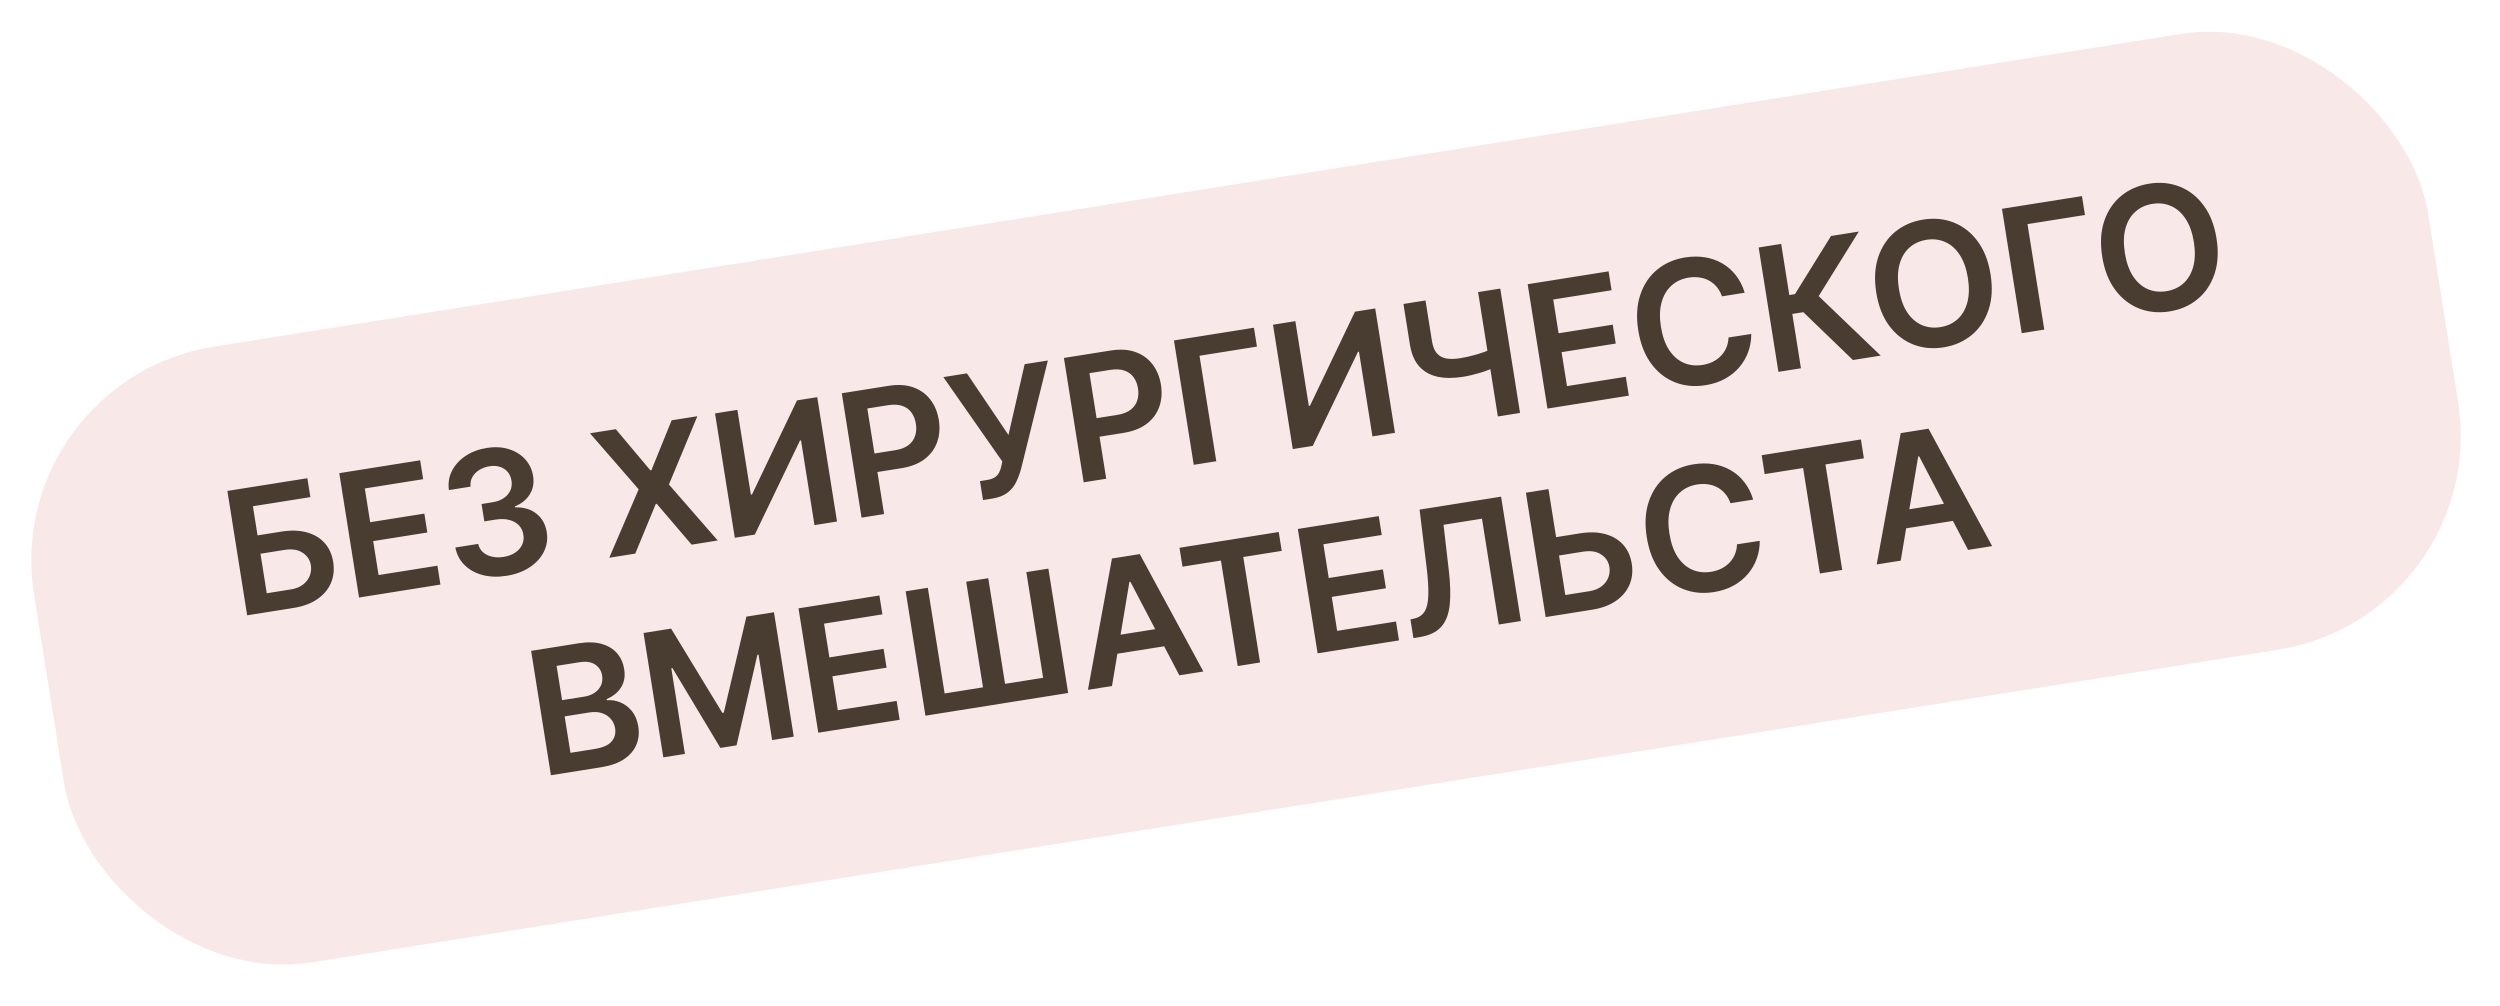
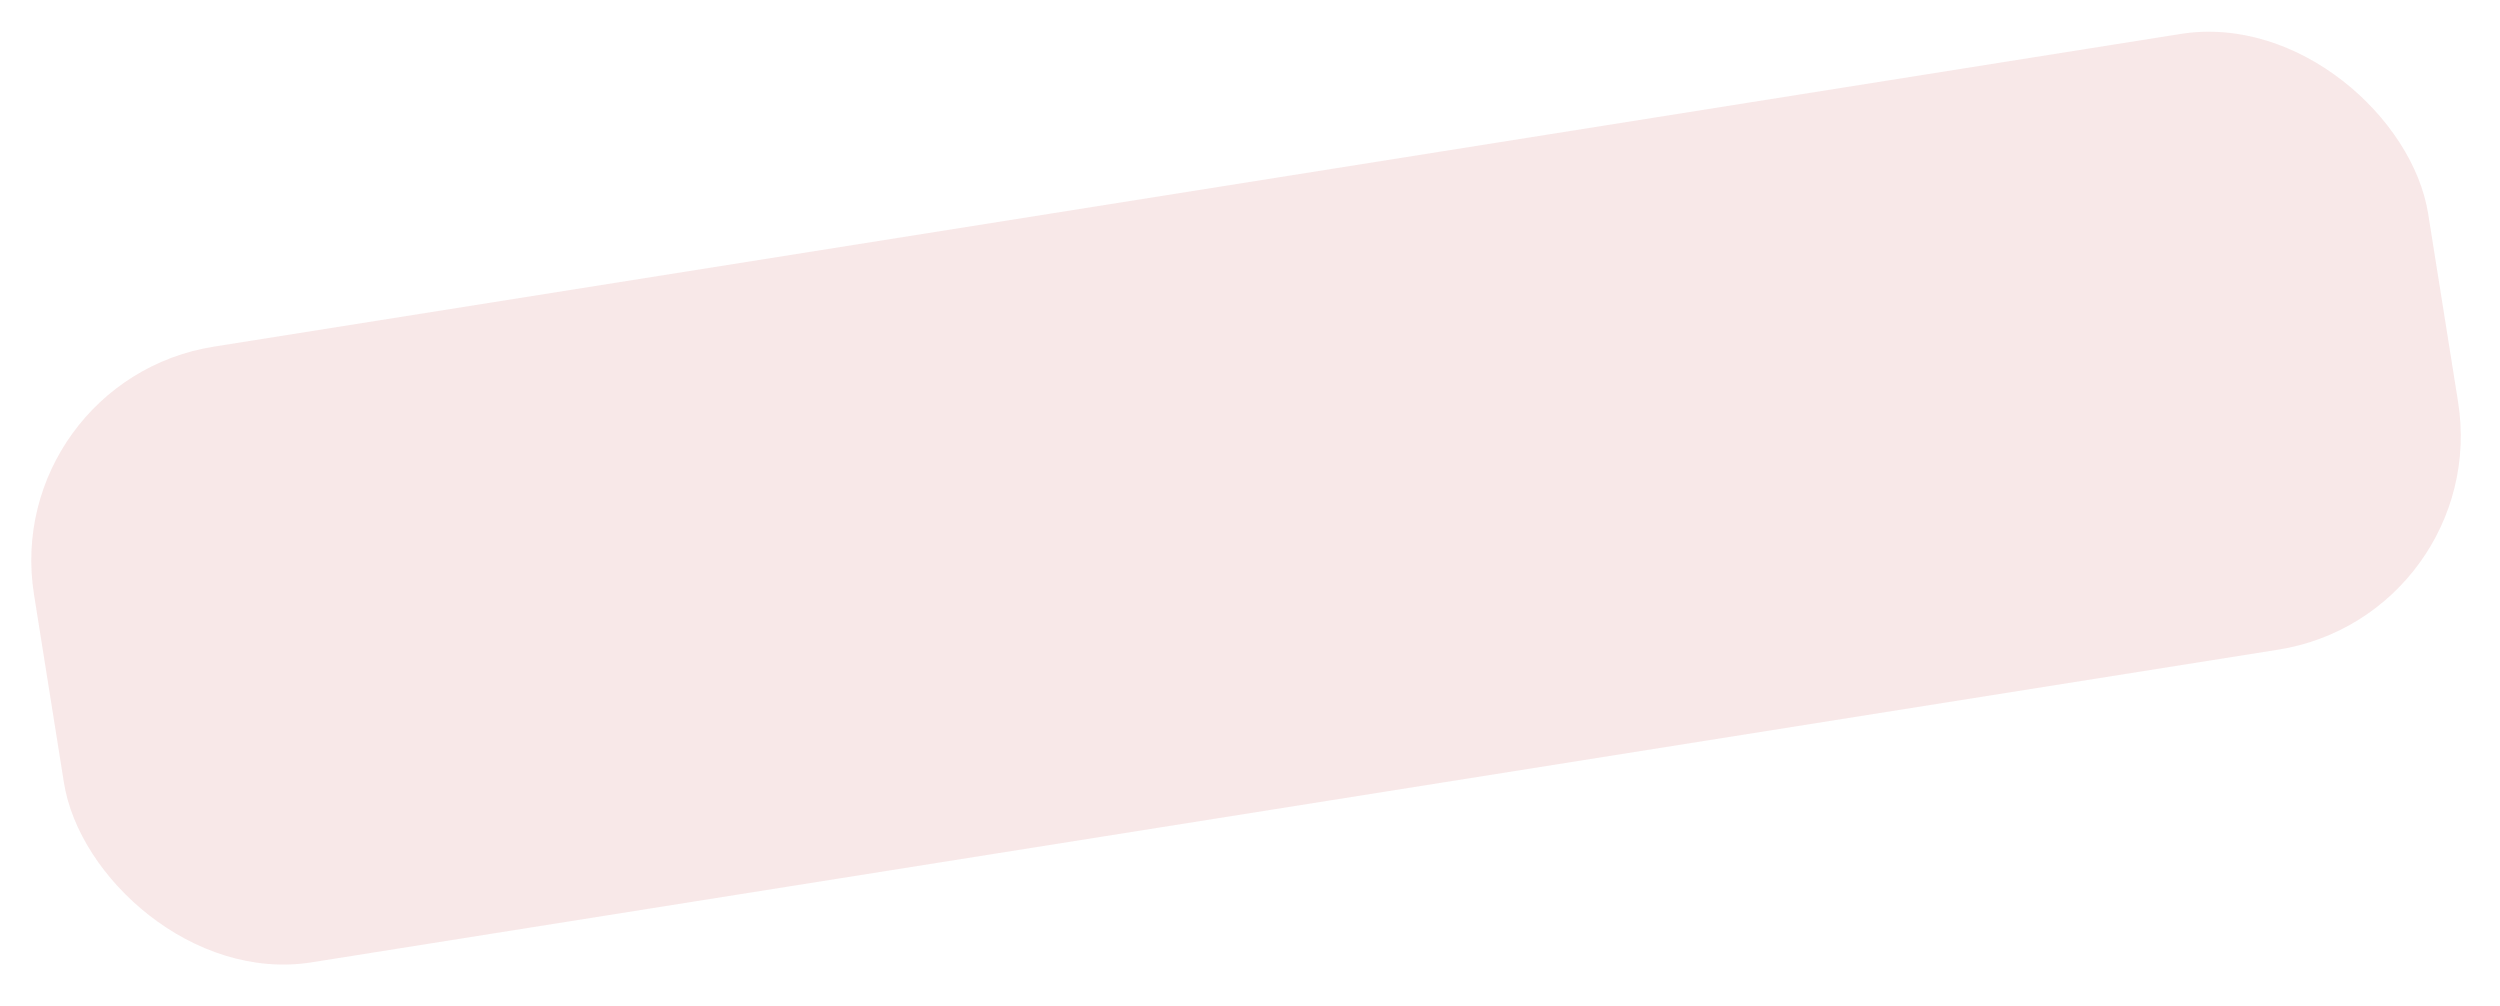
<svg xmlns="http://www.w3.org/2000/svg" width="231" height="93" viewBox="0 0 231 93" fill="none">
  <g filter="url(#filter0_b_236_439)">
    <rect y="35.171" width="224" height="57.603" rx="20" transform="rotate(-9.034 0 35.171)" fill="#F5DEDE" fill-opacity="0.7" />
  </g>
-   <path d="M22.837 56.855L21.01 45.362L28.4 44.188L28.678 45.933L23.369 46.777L23.797 49.47L26.014 49.118C26.893 48.978 27.67 49.002 28.344 49.19C29.021 49.374 29.57 49.699 29.989 50.166C30.409 50.632 30.674 51.217 30.786 51.92C30.898 52.627 30.829 53.277 30.578 53.869C30.326 54.458 29.909 54.954 29.325 55.357C28.744 55.76 28.015 56.031 27.135 56.171L22.837 56.855ZM24.648 54.818L26.864 54.465C27.328 54.392 27.707 54.241 28.001 54.014C28.294 53.787 28.501 53.517 28.619 53.202C28.742 52.888 28.776 52.562 28.723 52.225C28.646 51.739 28.393 51.355 27.965 51.074C27.54 50.789 26.979 50.702 26.283 50.812L24.067 51.165L24.648 54.818ZM33.176 55.211L31.349 43.719L38.823 42.531L39.101 44.276L33.708 45.133L34.204 48.253L39.209 47.457L39.487 49.202L34.482 49.998L34.98 53.135L40.418 52.27L40.695 54.015L33.176 55.211ZM46.811 53.204C46.003 53.333 45.263 53.308 44.59 53.131C43.922 52.954 43.367 52.647 42.925 52.211C42.484 51.775 42.201 51.235 42.075 50.591L44.185 50.256C44.253 50.563 44.399 50.818 44.623 51.021C44.846 51.219 45.123 51.357 45.454 51.435C45.785 51.513 46.143 51.521 46.528 51.46C46.94 51.394 47.293 51.265 47.589 51.073C47.883 50.876 48.1 50.635 48.239 50.348C48.377 50.061 48.418 49.75 48.36 49.414C48.309 49.065 48.17 48.773 47.945 48.536C47.719 48.3 47.421 48.135 47.049 48.04C46.681 47.945 46.254 47.937 45.767 48.014L44.752 48.175L44.497 46.571L45.512 46.409C45.913 46.345 46.251 46.221 46.529 46.035C46.81 45.848 47.016 45.616 47.148 45.338C47.28 45.056 47.318 44.749 47.261 44.416C47.213 44.09 47.095 43.82 46.907 43.604C46.723 43.384 46.485 43.228 46.194 43.136C45.907 43.044 45.584 43.026 45.225 43.083C44.874 43.139 44.558 43.255 44.279 43.429C44 43.604 43.788 43.824 43.642 44.089C43.495 44.35 43.442 44.642 43.482 44.965L41.479 45.284C41.392 44.638 41.487 44.044 41.765 43.501C42.046 42.954 42.464 42.496 43.02 42.128C43.574 41.756 44.224 41.511 44.968 41.392C45.735 41.27 46.424 41.309 47.034 41.507C47.648 41.701 48.149 42.014 48.536 42.448C48.923 42.881 49.163 43.389 49.256 43.973C49.362 44.619 49.258 45.192 48.942 45.691C48.63 46.189 48.174 46.555 47.575 46.789L47.589 46.879C48.415 46.862 49.082 47.063 49.589 47.481C50.1 47.895 50.41 48.461 50.521 49.18C50.623 49.823 50.531 50.428 50.246 50.995C49.963 51.558 49.525 52.034 48.931 52.424C48.341 52.813 47.634 53.073 46.811 53.204ZM56.899 39.657L60.099 43.463L60.188 43.449L62.061 38.836L64.435 38.459L61.808 44.768L66.318 49.942L63.905 50.325L60.682 46.552L60.592 46.566L58.698 51.153L56.296 51.535L59.013 45.212L54.514 40.036L56.899 39.657ZM66.069 38.199L68.134 37.87L69.379 45.704L69.486 45.687L73.644 36.995L75.513 36.697L77.34 48.189L75.258 48.52L74.014 40.693L73.918 40.708L69.742 49.397L67.896 49.691L66.069 38.199ZM79.608 47.829L77.781 36.337L82.091 35.652C82.974 35.511 83.741 35.558 84.391 35.792C85.046 36.026 85.573 36.406 85.971 36.933C86.372 37.456 86.631 38.083 86.747 38.812C86.864 39.549 86.813 40.228 86.594 40.85C86.374 41.472 85.987 41.995 85.434 42.421C84.88 42.843 84.159 43.124 83.272 43.265L80.416 43.719L80.144 42.008L82.72 41.598C83.236 41.516 83.645 41.359 83.945 41.127C84.246 40.895 84.45 40.61 84.557 40.271C84.668 39.931 84.691 39.557 84.626 39.149C84.561 38.741 84.424 38.395 84.213 38.11C84.007 37.825 83.724 37.622 83.363 37.503C83.006 37.38 82.568 37.359 82.048 37.442L80.14 37.745L81.69 47.498L79.608 47.829ZM90.829 46.206L90.551 44.455L91.208 44.351C91.503 44.304 91.74 44.222 91.917 44.106C92.094 43.989 92.227 43.842 92.318 43.662C92.412 43.482 92.481 43.28 92.526 43.054L92.616 42.643L87.165 34.845L89.342 34.499L93.182 40.194L94.678 33.65L96.822 33.31L94.35 43.31C94.231 43.743 94.08 44.153 93.895 44.539C93.711 44.921 93.443 45.25 93.091 45.524C92.743 45.794 92.262 45.978 91.649 46.076L90.829 46.206ZM100.132 44.566L98.305 33.074L102.614 32.389C103.497 32.248 104.264 32.295 104.915 32.529C105.57 32.763 106.096 33.143 106.494 33.67C106.896 34.193 107.155 34.82 107.271 35.549C107.388 36.286 107.337 36.965 107.117 37.587C106.898 38.209 106.511 38.733 105.957 39.158C105.403 39.58 104.683 39.861 103.796 40.002L100.94 40.456L100.668 38.745L103.243 38.335C103.76 38.253 104.168 38.096 104.469 37.864C104.769 37.632 104.973 37.347 105.08 37.008C105.191 36.668 105.214 36.294 105.15 35.886C105.085 35.478 104.947 35.132 104.737 34.847C104.53 34.562 104.247 34.359 103.887 34.24C103.53 34.117 103.091 34.096 102.571 34.179L100.663 34.482L102.214 44.235L100.132 44.566ZM115.864 30.282L116.142 32.027L110.833 32.871L112.383 42.618L110.301 42.949L108.474 31.457L115.864 30.282ZM117.625 30.002L119.69 29.674L120.935 37.507L121.042 37.49L125.2 28.798L127.069 28.501L128.896 39.993L126.814 40.324L125.569 32.496L125.474 32.511L121.298 41.201L119.452 41.494L117.625 30.002ZM129.679 28.086L131.716 27.762L132.312 31.51C132.389 31.997 132.535 32.369 132.748 32.626C132.966 32.883 133.253 33.047 133.609 33.117C133.965 33.186 134.394 33.181 134.895 33.102C135.12 33.066 135.36 33.02 135.616 32.964C135.874 32.904 136.134 32.838 136.395 32.766C136.655 32.69 136.903 32.61 137.14 32.526C137.375 32.439 137.584 32.352 137.765 32.266L138.035 33.96C137.854 34.051 137.649 34.139 137.421 34.225C137.193 34.311 136.951 34.392 136.694 34.467C136.438 34.542 136.18 34.61 135.921 34.67C135.662 34.731 135.411 34.78 135.168 34.819C134.289 34.959 133.506 34.955 132.819 34.807C132.135 34.655 131.575 34.337 131.137 33.855C130.7 33.372 130.413 32.698 130.275 31.834L129.679 28.086ZM136.576 26.989L138.624 26.664L140.451 38.156L138.403 38.481L136.576 26.989ZM142.984 37.753L141.157 26.261L148.632 25.073L148.909 26.818L143.517 27.675L144.013 30.795L149.018 29.999L149.295 31.744L144.29 32.54L144.789 35.677L150.226 34.812L150.504 36.558L142.984 37.753ZM161.209 27.049L159.11 27.382C158.995 27.048 158.837 26.76 158.634 26.52C158.43 26.276 158.193 26.08 157.924 25.931C157.655 25.782 157.36 25.685 157.038 25.64C156.72 25.591 156.385 25.595 156.033 25.651C155.408 25.75 154.88 25.995 154.447 26.386C154.014 26.773 153.708 27.29 153.531 27.936C153.353 28.578 153.333 29.331 153.47 30.195C153.61 31.074 153.864 31.793 154.233 32.352C154.605 32.906 155.055 33.299 155.583 33.529C156.113 33.756 156.689 33.819 157.31 33.721C157.654 33.666 157.969 33.57 158.254 33.433C158.542 33.291 158.792 33.111 159.002 32.894C159.217 32.675 159.386 32.422 159.509 32.134C159.636 31.846 159.704 31.528 159.714 31.181L161.814 30.859C161.823 31.417 161.734 31.957 161.548 32.477C161.366 32.997 161.095 33.474 160.734 33.907C160.373 34.337 159.928 34.699 159.4 34.994C158.871 35.285 158.264 35.485 157.579 35.594C156.569 35.754 155.63 35.664 154.763 35.322C153.896 34.981 153.164 34.405 152.567 33.595C151.97 32.784 151.574 31.762 151.377 30.527C151.18 29.289 151.242 28.194 151.563 27.242C151.882 26.286 152.402 25.511 153.12 24.917C153.839 24.323 154.7 23.947 155.702 23.788C156.342 23.686 156.951 23.681 157.529 23.773C158.108 23.865 158.64 24.051 159.125 24.331C159.61 24.606 160.031 24.973 160.388 25.43C160.747 25.883 161.021 26.423 161.209 27.049ZM171.211 33.266L166.63 28.845L165.609 29.007L166.408 34.029L164.326 34.36L162.499 22.868L164.58 22.537L165.332 27.262L165.853 27.179L169.187 21.805L171.752 21.397L168.045 27.36L173.775 32.858L171.211 33.266ZM183.927 25.352C184.124 26.591 184.061 27.688 183.737 28.645C183.417 29.597 182.895 30.37 182.173 30.965C181.454 31.558 180.592 31.935 179.585 32.095C178.579 32.255 177.64 32.165 176.769 31.824C175.901 31.478 175.165 30.903 174.562 30.098C173.961 29.288 173.563 28.266 173.367 27.032C173.17 25.793 173.232 24.698 173.552 23.746C173.875 22.789 174.397 22.014 175.115 21.42C175.838 20.826 176.702 20.449 177.708 20.289C178.715 20.129 179.652 20.22 180.519 20.561C181.39 20.902 182.126 21.477 182.727 22.287C183.33 23.093 183.73 24.114 183.927 25.352ZM181.834 25.685C181.696 24.814 181.442 24.1 181.074 23.545C180.709 22.986 180.263 22.591 179.735 22.36C179.207 22.126 178.63 22.058 178.006 22.157C177.381 22.257 176.854 22.5 176.424 22.886C175.994 23.269 175.69 23.784 175.513 24.429C175.339 25.071 175.321 25.827 175.46 26.699C175.598 27.57 175.85 28.286 176.215 28.845C176.583 29.401 177.032 29.795 177.56 30.03C178.088 30.26 178.664 30.326 179.288 30.227C179.913 30.127 180.441 29.886 180.871 29.503C181.3 29.117 181.602 28.603 181.776 27.961C181.953 27.316 181.973 26.557 181.834 25.685ZM192.372 18.119L192.65 19.864L187.341 20.708L188.891 30.455L186.809 30.786L184.982 19.294L192.372 18.119ZM204.806 22.033C205.003 23.271 204.939 24.369 204.616 25.325C204.295 26.278 203.774 27.051 203.051 27.645C202.333 28.239 201.47 28.616 200.464 28.776C199.458 28.936 198.519 28.845 197.648 28.504C196.78 28.159 196.044 27.584 195.44 26.778C194.84 25.969 194.441 24.947 194.245 23.712C194.048 22.474 194.11 21.379 194.43 20.426C194.754 19.47 195.275 18.695 195.994 18.101C196.716 17.507 197.581 17.13 198.587 16.97C199.593 16.809 200.53 16.9 201.397 17.242C202.269 17.583 203.004 18.158 203.605 18.968C204.209 19.773 204.609 20.795 204.806 22.033ZM202.713 22.366C202.574 21.494 202.321 20.781 201.952 20.226C201.587 19.666 201.141 19.271 200.613 19.041C200.085 18.806 199.509 18.739 198.884 18.838C198.259 18.937 197.732 19.18 197.303 19.567C196.873 19.95 196.569 20.464 196.392 21.11C196.217 21.751 196.2 22.508 196.338 23.379C196.477 24.251 196.729 24.967 197.094 25.526C197.462 26.081 197.91 26.476 198.438 26.71C198.966 26.941 199.542 27.006 200.167 26.907C200.792 26.808 201.319 26.567 201.749 26.184C202.178 25.797 202.48 25.283 202.655 24.642C202.832 23.996 202.851 23.238 202.713 22.366ZM50.904 71.631L49.077 60.139L53.476 59.44C54.306 59.307 55.017 59.329 55.609 59.503C56.204 59.673 56.673 59.961 57.018 60.367C57.366 60.771 57.585 61.258 57.676 61.827C57.75 62.294 57.724 62.709 57.597 63.07C57.47 63.428 57.271 63.734 57.001 63.988C56.731 64.242 56.416 64.444 56.056 64.593L56.074 64.705C56.485 64.663 56.896 64.726 57.306 64.894C57.72 65.059 58.079 65.328 58.384 65.701C58.688 66.075 58.887 66.553 58.98 67.137C59.075 67.731 59.016 68.289 58.803 68.81C58.59 69.327 58.215 69.769 57.679 70.134C57.142 70.499 56.435 70.752 55.556 70.891L50.904 71.631ZM52.709 69.561L54.948 69.204C55.703 69.084 56.225 68.854 56.512 68.513C56.802 68.168 56.911 67.767 56.839 67.31C56.785 66.97 56.652 66.677 56.44 66.43C56.227 66.18 55.954 66.001 55.618 65.894C55.282 65.782 54.899 65.76 54.469 65.829L52.174 66.194L52.709 69.561ZM51.935 64.695L53.995 64.368C54.354 64.311 54.667 64.194 54.934 64.017C55.201 63.837 55.397 63.612 55.523 63.343C55.652 63.069 55.69 62.764 55.637 62.427C55.566 61.982 55.35 61.64 54.99 61.402C54.634 61.163 54.149 61.093 53.536 61.191L51.431 61.525L51.935 64.695ZM59.462 58.488L62.009 58.083L66.745 65.868L66.88 65.846L68.968 56.977L71.515 56.572L73.342 68.064L71.344 68.381L70.089 60.486L69.983 60.503L68.056 68.87L66.564 69.107L62.135 61.733L62.029 61.75L63.286 69.662L61.289 69.98L59.462 58.488ZM75.609 67.703L73.782 56.211L81.256 55.023L81.534 56.768L76.141 57.625L76.637 60.745L81.643 59.95L81.92 61.695L76.915 62.49L77.413 65.627L82.851 64.763L83.128 66.508L75.609 67.703ZM83.683 54.637L85.731 54.311L87.284 64.075L90.83 63.511L89.278 53.748L91.315 53.424L92.867 63.188L96.385 62.628L94.833 52.864L96.87 52.541L98.697 64.033L85.51 66.129L83.683 54.637ZM102.747 63.389L100.525 63.742L102.744 51.607L105.314 51.198L111.192 62.046L108.97 62.399L104.448 53.752L104.358 53.766L102.747 63.389ZM102.103 58.871L108.164 57.908L108.43 59.58L102.369 60.543L102.103 58.871ZM109.262 52.36L108.985 50.614L118.154 49.157L118.431 50.902L114.879 51.467L116.429 61.214L114.364 61.542L112.814 51.795L109.262 52.36ZM121.748 60.368L119.921 48.876L127.396 47.688L127.673 49.433L122.281 50.29L122.777 53.41L127.782 52.614L128.059 54.359L123.054 55.155L123.553 58.292L128.99 57.427L129.268 59.172L121.748 60.368ZM130.6 58.961L130.325 57.232L130.648 57.164C131.085 57.067 131.41 56.853 131.622 56.52C131.837 56.186 131.955 55.686 131.976 55.02C132 54.352 131.946 53.471 131.814 52.376L131.169 47.088L138.7 45.89L140.527 57.382L138.49 57.706L136.935 47.926L133.383 48.49L133.87 52.711C134.017 53.976 134.044 55.04 133.951 55.902C133.862 56.764 133.597 57.439 133.157 57.927C132.721 58.414 132.055 58.729 131.161 58.871L130.6 58.961ZM143.084 49.744L146.001 49.28C146.881 49.141 147.657 49.165 148.332 49.353C149.009 49.537 149.557 49.862 149.977 50.328C150.396 50.795 150.662 51.38 150.773 52.083C150.886 52.79 150.816 53.439 150.565 54.032C150.314 54.62 149.896 55.116 149.312 55.52C148.732 55.923 148.002 56.194 147.123 56.334L142.819 57.018L140.992 45.526L143.079 45.194L144.635 54.98L146.852 54.628C147.315 54.554 147.694 54.404 147.988 54.177C148.282 53.95 148.488 53.679 148.607 53.365C148.729 53.05 148.764 52.724 148.71 52.388C148.633 51.901 148.38 51.518 147.952 51.237C147.527 50.952 146.967 50.864 146.271 50.975L143.353 51.439L143.084 49.744ZM161.993 46.163L159.894 46.496C159.78 46.161 159.621 45.874 159.418 45.634C159.214 45.39 158.978 45.194 158.709 45.045C158.439 44.896 158.144 44.799 157.822 44.754C157.504 44.705 157.169 44.709 156.817 44.765C156.192 44.864 155.664 45.109 155.231 45.5C154.798 45.887 154.493 46.404 154.315 47.05C154.137 47.691 154.117 48.444 154.255 49.309C154.394 50.188 154.649 50.907 155.017 51.466C155.389 52.02 155.839 52.413 156.367 52.643C156.898 52.87 157.473 52.933 158.094 52.835C158.439 52.78 158.753 52.684 159.038 52.547C159.326 52.405 159.576 52.225 159.787 52.008C160.001 51.789 160.17 51.536 160.293 51.248C160.42 50.96 160.488 50.642 160.498 50.295L162.599 49.973C162.607 50.531 162.518 51.071 162.332 51.591C162.15 52.111 161.879 52.588 161.518 53.021C161.157 53.45 160.712 53.813 160.184 54.108C159.655 54.399 159.048 54.599 158.363 54.708C157.353 54.868 156.415 54.778 155.547 54.436C154.68 54.095 153.948 53.519 153.351 52.709C152.754 51.898 152.358 50.876 152.162 49.641C151.965 48.403 152.026 47.308 152.347 46.356C152.667 45.4 153.186 44.625 153.905 44.031C154.623 43.437 155.484 43.061 156.486 42.901C157.126 42.8 157.735 42.795 158.314 42.887C158.892 42.979 159.424 43.165 159.91 43.445C160.395 43.72 160.815 44.087 161.172 44.544C161.531 44.997 161.805 45.536 161.993 46.163ZM163.055 43.807L162.778 42.062L171.947 40.605L172.224 42.35L168.672 42.914L170.222 52.661L168.157 52.99L166.607 43.243L163.055 43.807ZM175.628 51.802L173.406 52.155L175.625 40.02L178.195 39.611L184.074 50.459L181.851 50.812L177.33 42.165L177.24 42.179L175.628 51.802ZM174.985 47.284L181.045 46.321L181.311 47.993L175.251 48.956L174.985 47.284Z" fill="#493C31" />
  <defs>
    <filter id="filter0_b_236_439" x="-7.109" y="-7.11" width="244.484" height="106.281" filterUnits="userSpaceOnUse" color-interpolation-filters="sRGB">
      <feFlood flood-opacity="0" result="BackgroundImageFix" />
      <feGaussianBlur in="BackgroundImageFix" stdDeviation="5" />
      <feComposite in2="SourceAlpha" operator="in" result="effect1_backgroundBlur_236_439" />
      <feBlend mode="normal" in="SourceGraphic" in2="effect1_backgroundBlur_236_439" result="shape" />
    </filter>
  </defs>
</svg>